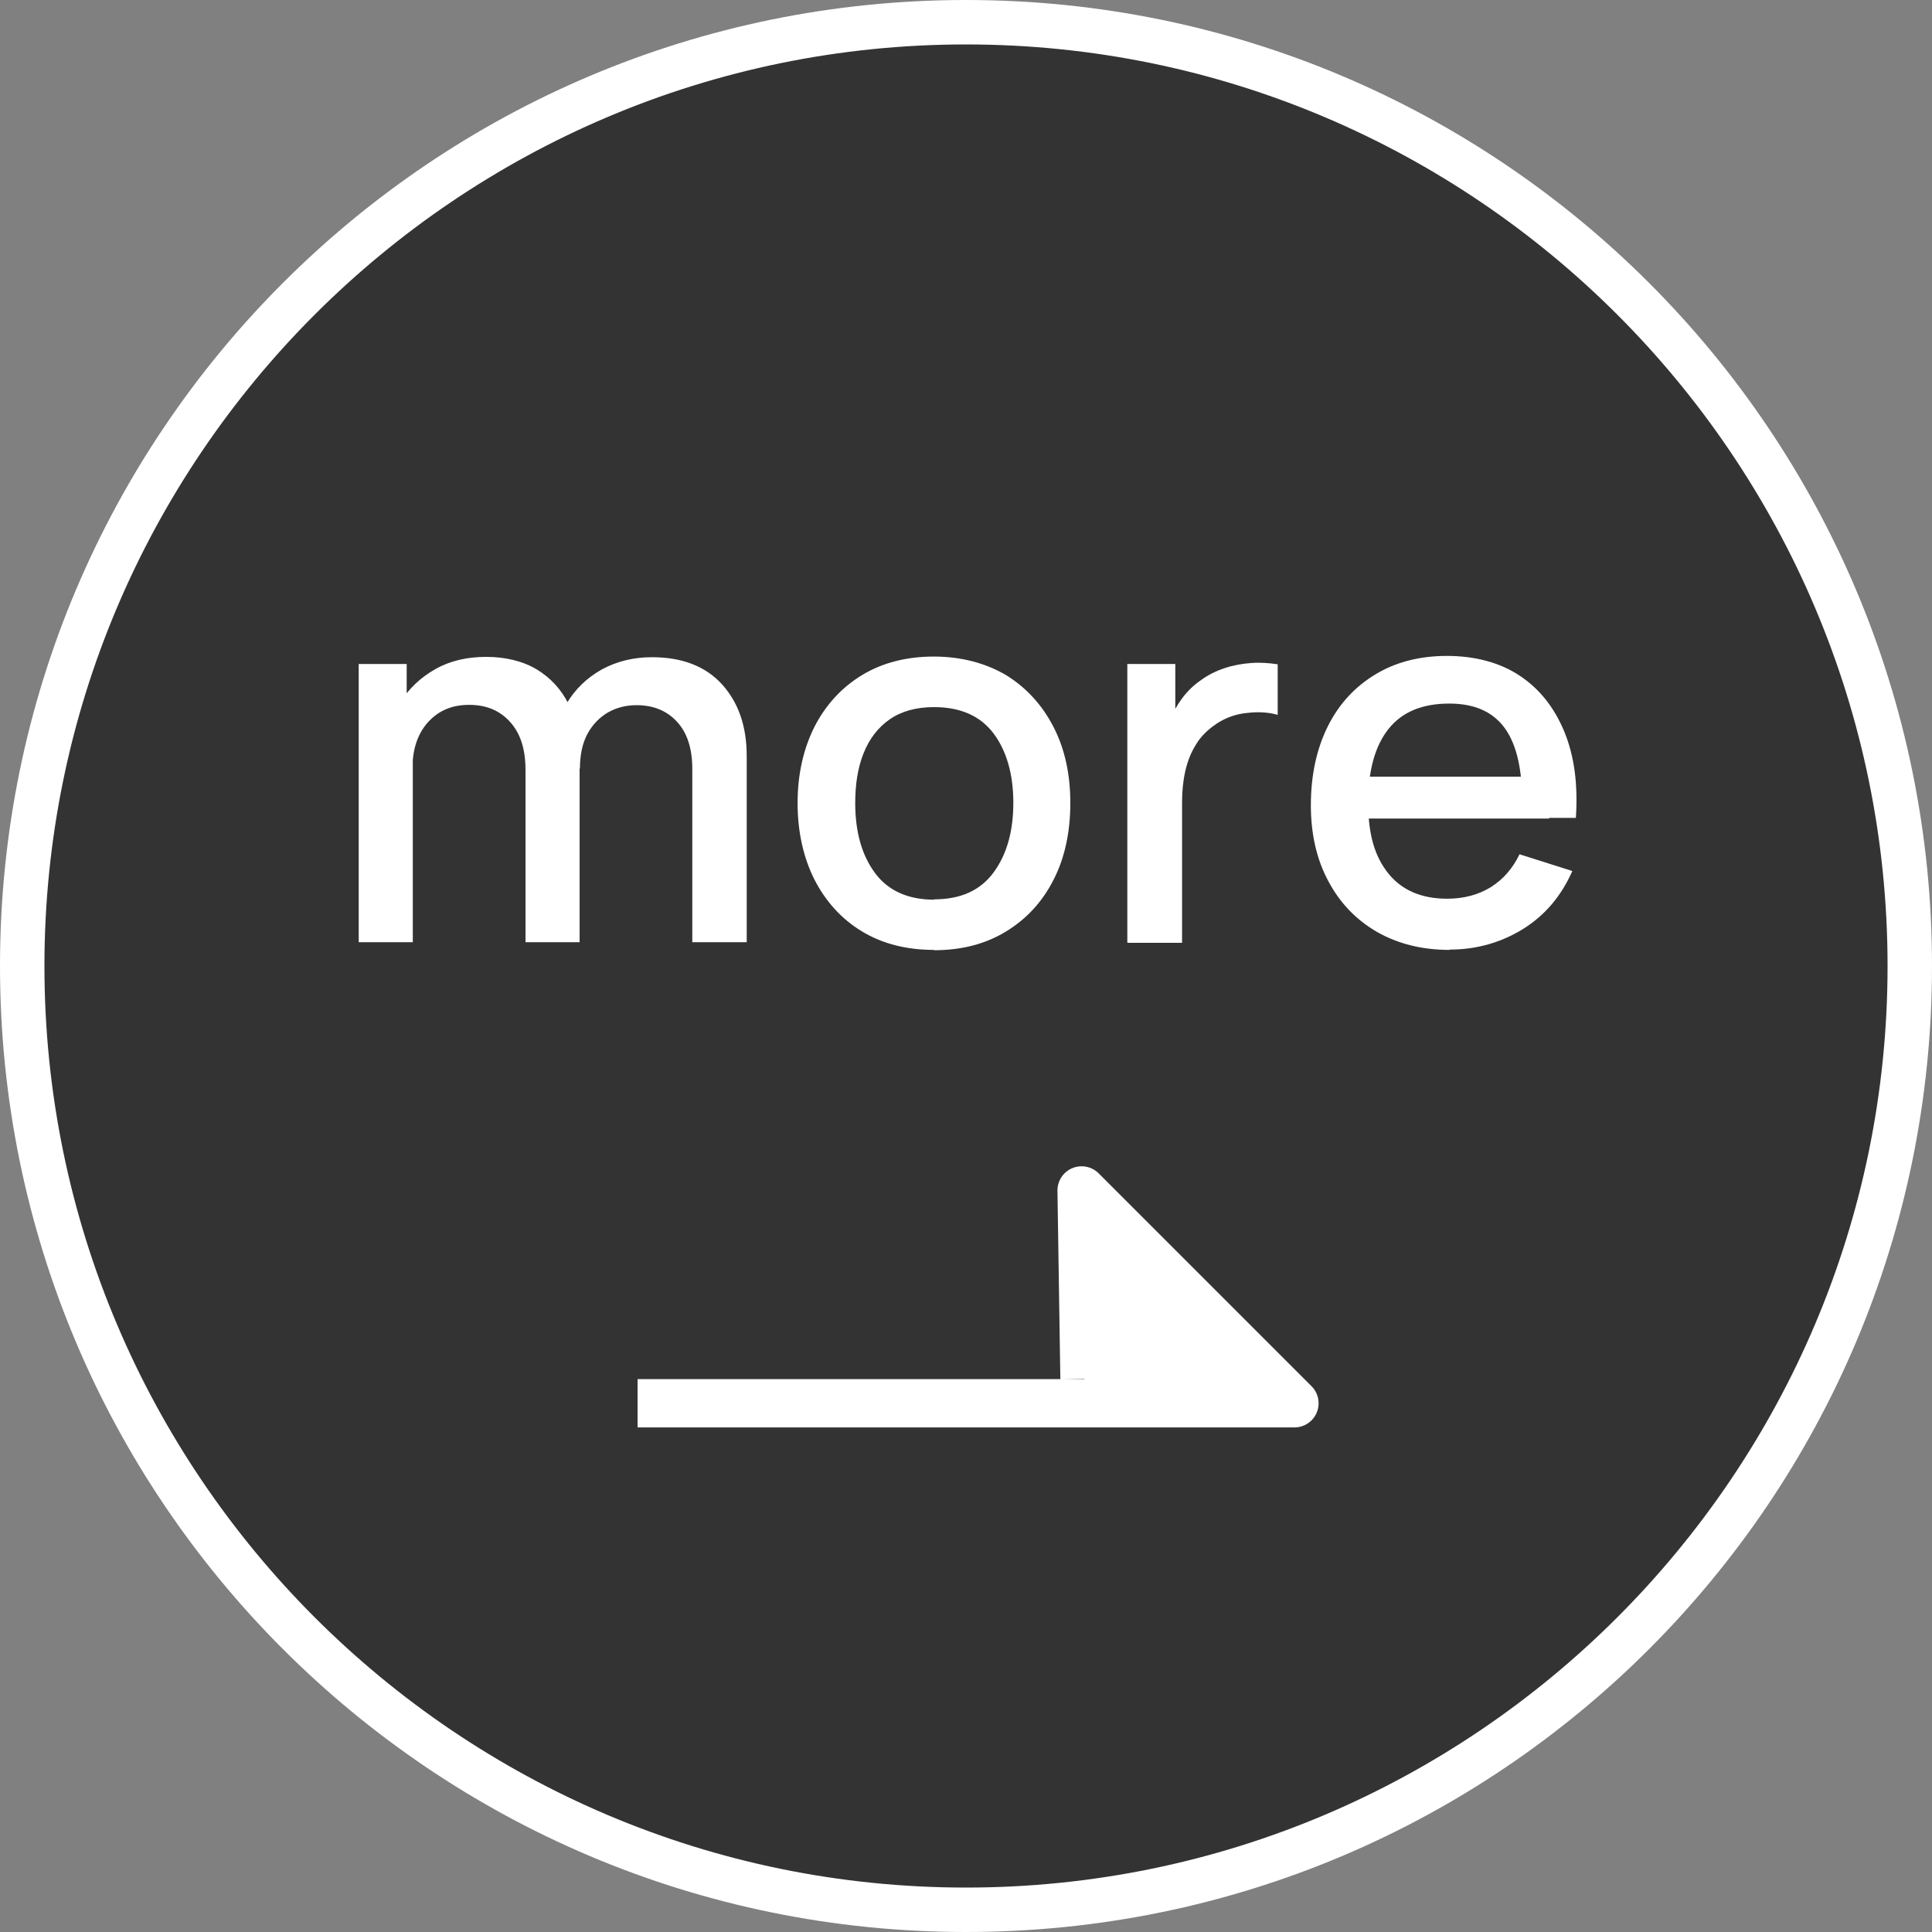
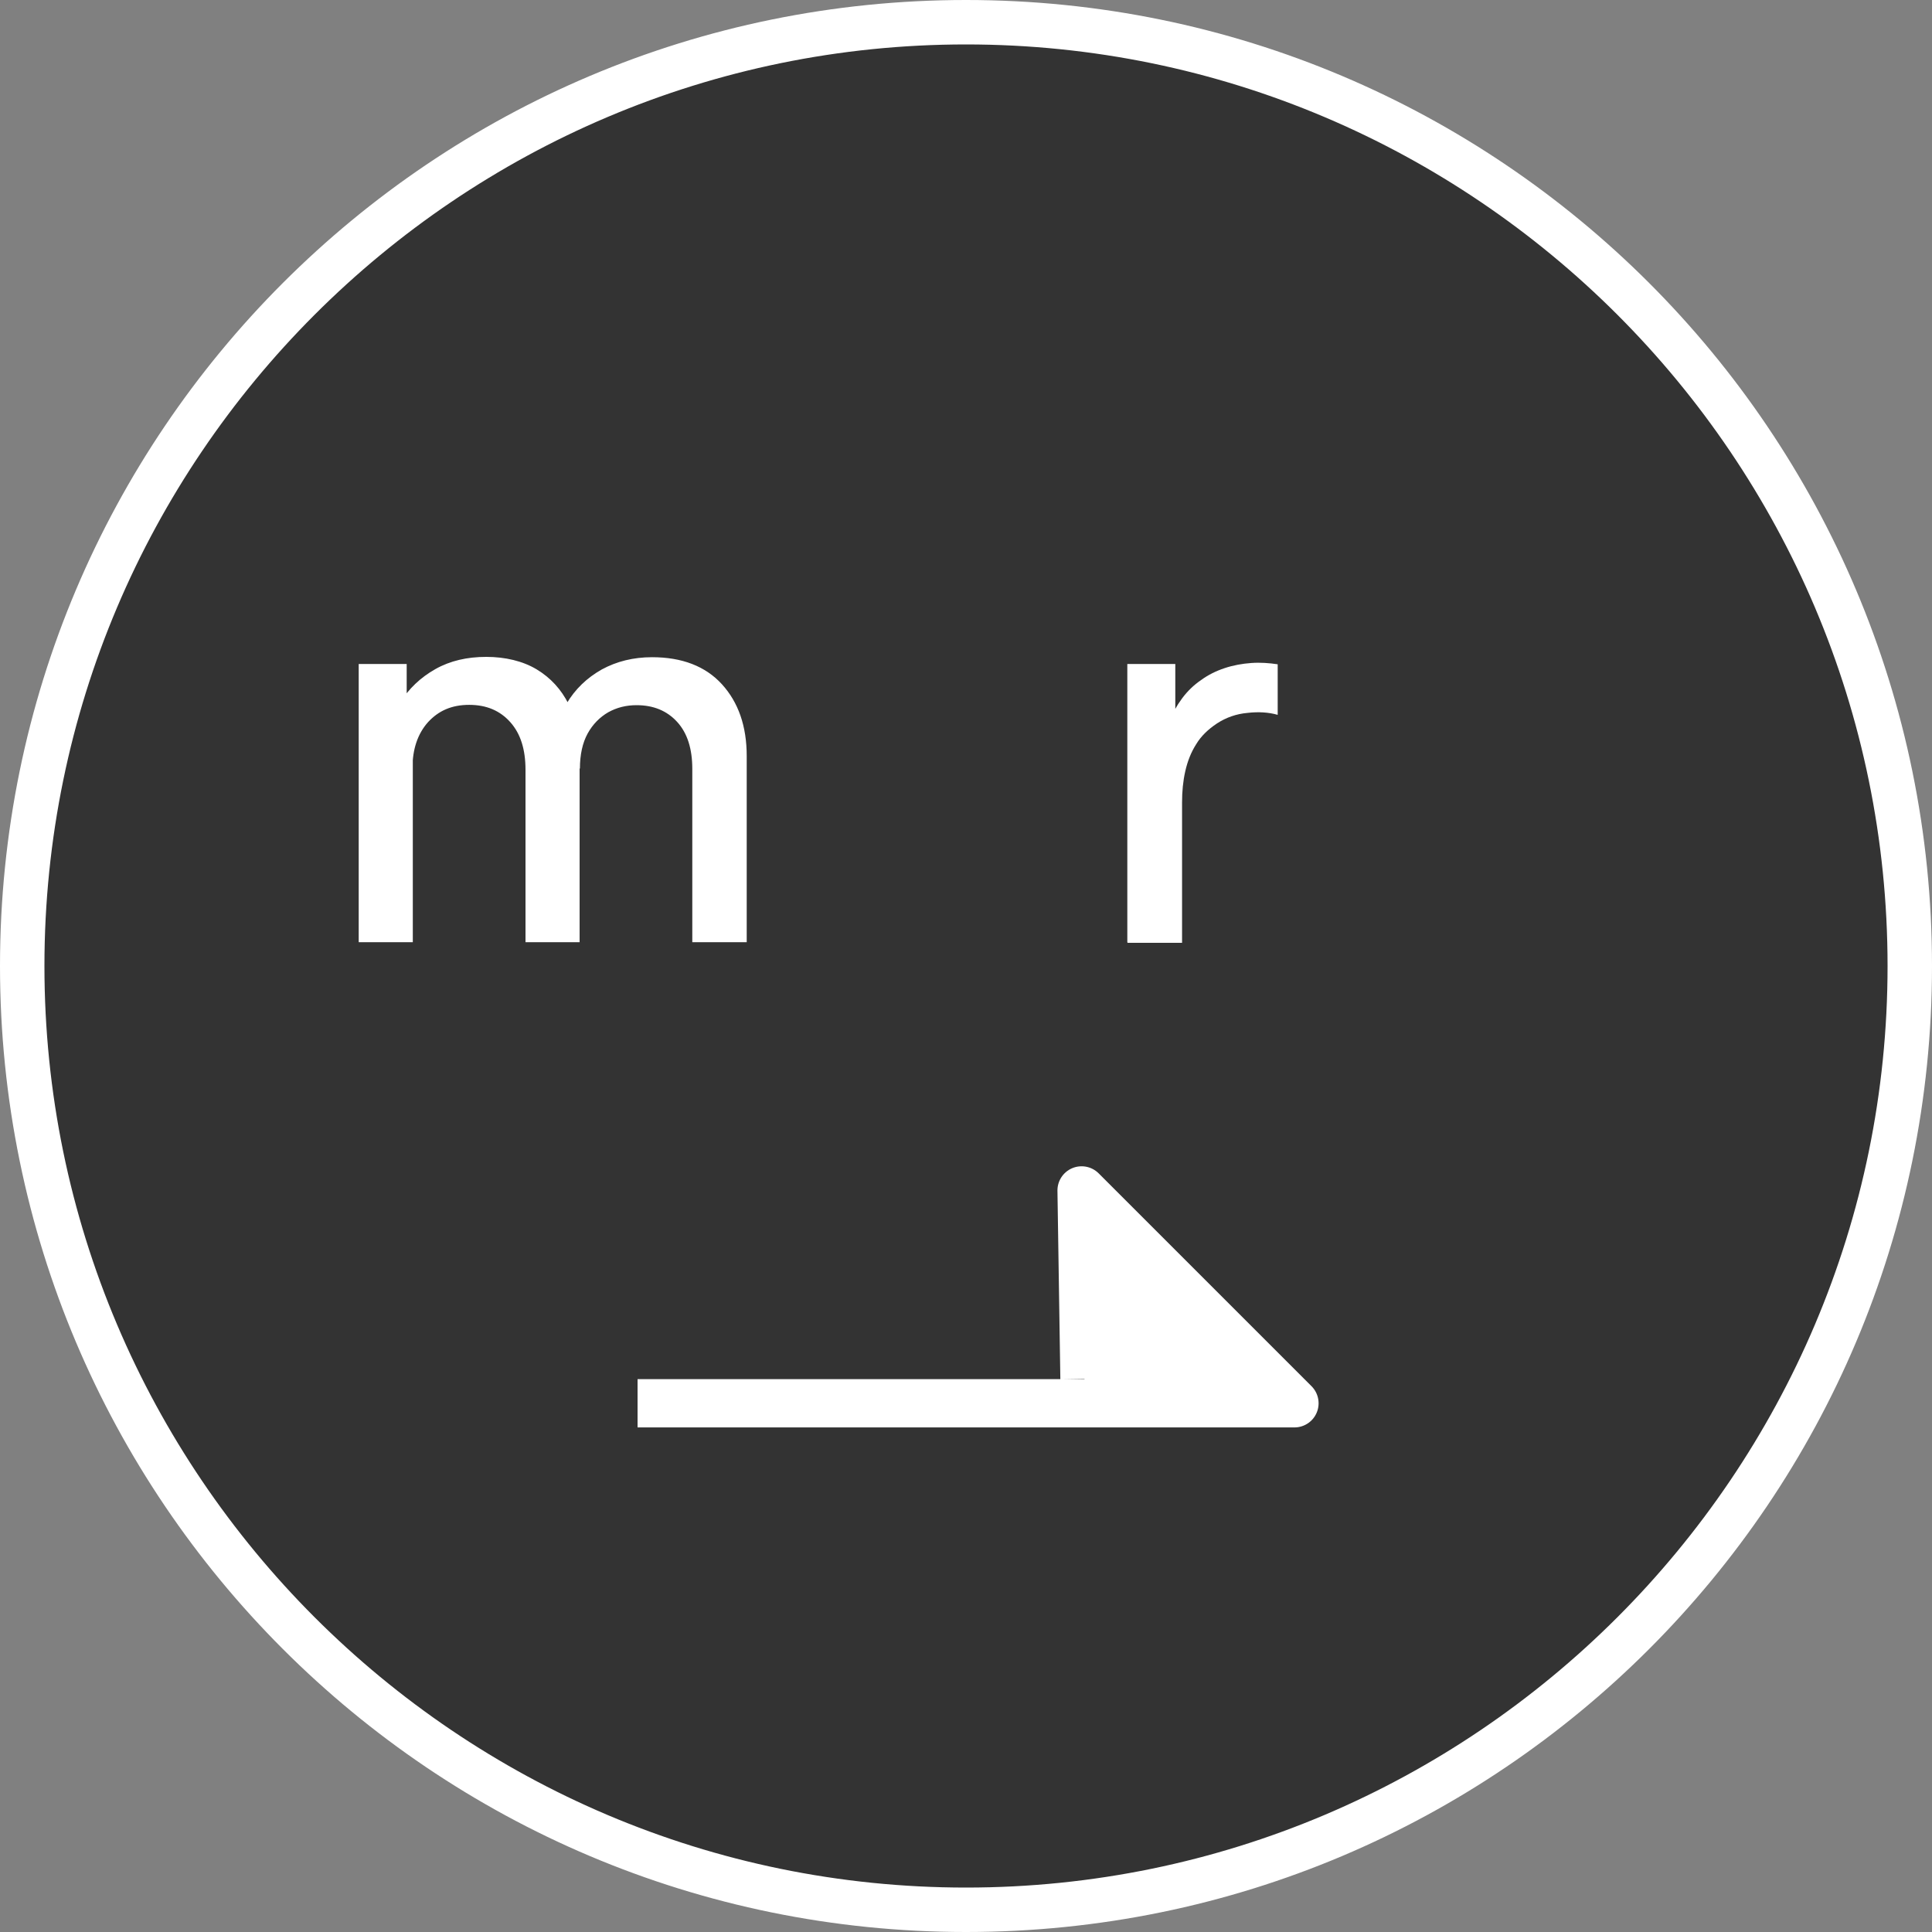
<svg xmlns="http://www.w3.org/2000/svg" id="_レイヤー_2" data-name="レイヤー_2" width="60" height="60" viewBox="0 0 60 60">
  <rect x="0" y="0" width="60" height="60" fill="#808080" stroke="none" />
  <defs>
    <style>
      .cls-1 {
        fill: none;
        stroke: #fff;
        stroke-linejoin: round;
        stroke-width: 1.5px;
      }

      .cls-2 {
        fill: #fff;
      }

      .cls-3 {
        fill: #333;
      }
    </style>
  </defs>
  <g id="_ボタン" data-name="ボタン">
    <g>
      <g>
        <g>
          <path class="cls-3" d="M30,59.31C13.84,59.31.69,46.16.69,30S13.84.69,30,.69s29.31,13.15,29.31,29.31-13.15,29.31-29.31,29.31Z" />
          <path class="cls-2" d="M30,1.38c15.78,0,28.62,12.84,28.62,28.62s-12.84,28.62-28.62,28.62S1.38,45.78,1.38,30,14.22,1.38,30,1.38M30,0C13.43,0,0,13.43,0,30s13.43,30,30,30,30-13.43,30-30S46.57,0,30,0h0Z" />
        </g>
        <g>
          <polyline class="cls-1" points="19.8 43.58 40.2 43.58 33.59 36.97 33.68 42.82" />
          <polyline class="cls-2" points="33.68 43.58 40.2 43.58 33.59 36.97 33.68 42.82" />
        </g>
      </g>
      <g>
        <path class="cls-2" d="M11.14,29.26v-8.64h1.49v2.5h.19v6.14h-1.68ZM16.32,29.26v-5.35c0-.63-.15-1.12-.47-1.48s-.74-.54-1.28-.54-.95.18-1.28.54c-.32.36-.48.84-.48,1.42l-.8-.51c0-.56.14-1.07.41-1.51.27-.44.64-.79,1.1-1.05s.99-.38,1.58-.38,1.14.13,1.57.39c.43.26.76.62.99,1.08s.34,1,.34,1.62v5.77h-1.68ZM21.5,29.26v-5.38c0-.62-.15-1.11-.47-1.46s-.74-.52-1.26-.52c-.32,0-.61.07-.88.22-.26.15-.48.37-.64.66-.16.29-.24.66-.24,1.09l-.81-.41c-.01-.61.12-1.14.39-1.6.27-.46.64-.81,1.1-1.07.46-.25.98-.38,1.56-.38.93,0,1.66.28,2.17.84.51.56.77,1.3.77,2.23v5.78h-1.68Z" />
-         <path class="cls-2" d="M29.01,29.5c-.86,0-1.61-.19-2.25-.58s-1.12-.93-1.47-1.61c-.34-.68-.52-1.48-.52-2.37s.18-1.69.53-2.38c.35-.68.85-1.22,1.48-1.6.63-.38,1.38-.57,2.22-.57s1.61.2,2.25.58c.63.39,1.12.93,1.47,1.61s.52,1.47.52,2.36-.17,1.7-.52,2.38c-.35.69-.84,1.22-1.48,1.61s-1.38.58-2.24.58ZM29.01,27.93c.83,0,1.44-.28,1.85-.84.41-.56.61-1.28.61-2.16s-.21-1.62-.62-2.16c-.41-.54-1.03-.81-1.84-.81-.56,0-1.02.13-1.38.38-.36.25-.63.6-.81,1.05-.18.45-.26.96-.26,1.55,0,.91.21,1.63.62,2.18s1.03.82,1.83.82Z" />
        <path class="cls-2" d="M35.01,29.26v-8.64h1.49v2.1l-.21-.27c.11-.28.25-.53.42-.76.17-.23.37-.42.59-.57.22-.16.46-.28.73-.37.27-.09.55-.14.83-.16.28-.02.55,0,.82.04v1.57c-.28-.08-.6-.1-.94-.06-.34.03-.66.14-.95.33-.27.18-.49.39-.64.64-.16.25-.27.53-.34.84s-.1.63-.1.97v4.36h-1.69Z" />
-         <path class="cls-2" d="M45.02,29.5c-.86,0-1.61-.19-2.26-.56-.65-.38-1.15-.9-1.51-1.58-.36-.67-.54-1.46-.54-2.35,0-.94.18-1.76.53-2.46s.85-1.23,1.48-1.61,1.37-.57,2.22-.57,1.63.2,2.25.61c.62.41,1.08.99,1.39,1.74s.43,1.64.36,2.68h-1.67v-.61c-.01-1-.2-1.74-.57-2.22-.37-.48-.93-.72-1.69-.72-.84,0-1.47.26-1.89.79-.42.53-.63,1.29-.63,2.29s.21,1.68.63,2.2c.42.52,1.03.78,1.82.78.52,0,.97-.12,1.36-.36.38-.24.68-.58.89-1.02l1.64.52c-.34.77-.84,1.37-1.53,1.8-.68.42-1.44.64-2.28.64ZM41.94,25.42v-1.3h6.17v1.3h-6.17Z" />
      </g>
    </g>
  </g>
</svg>